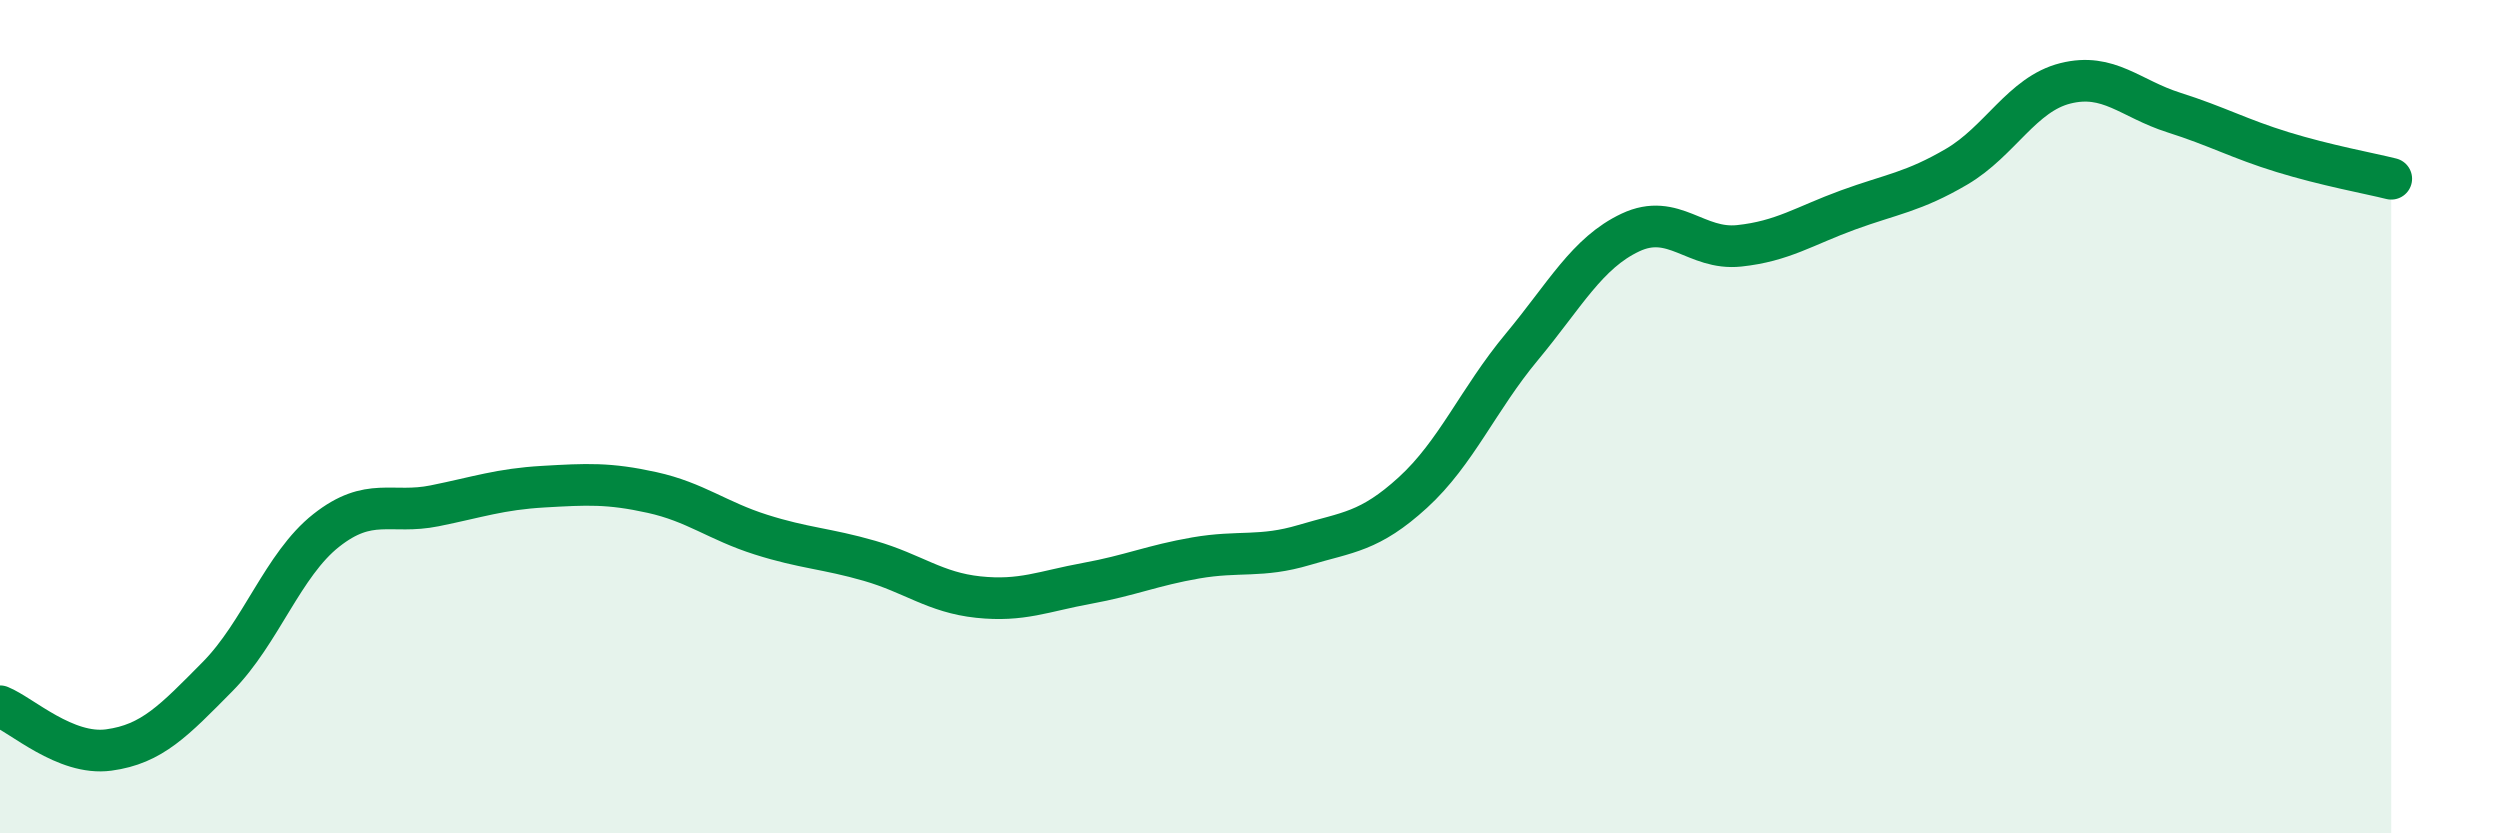
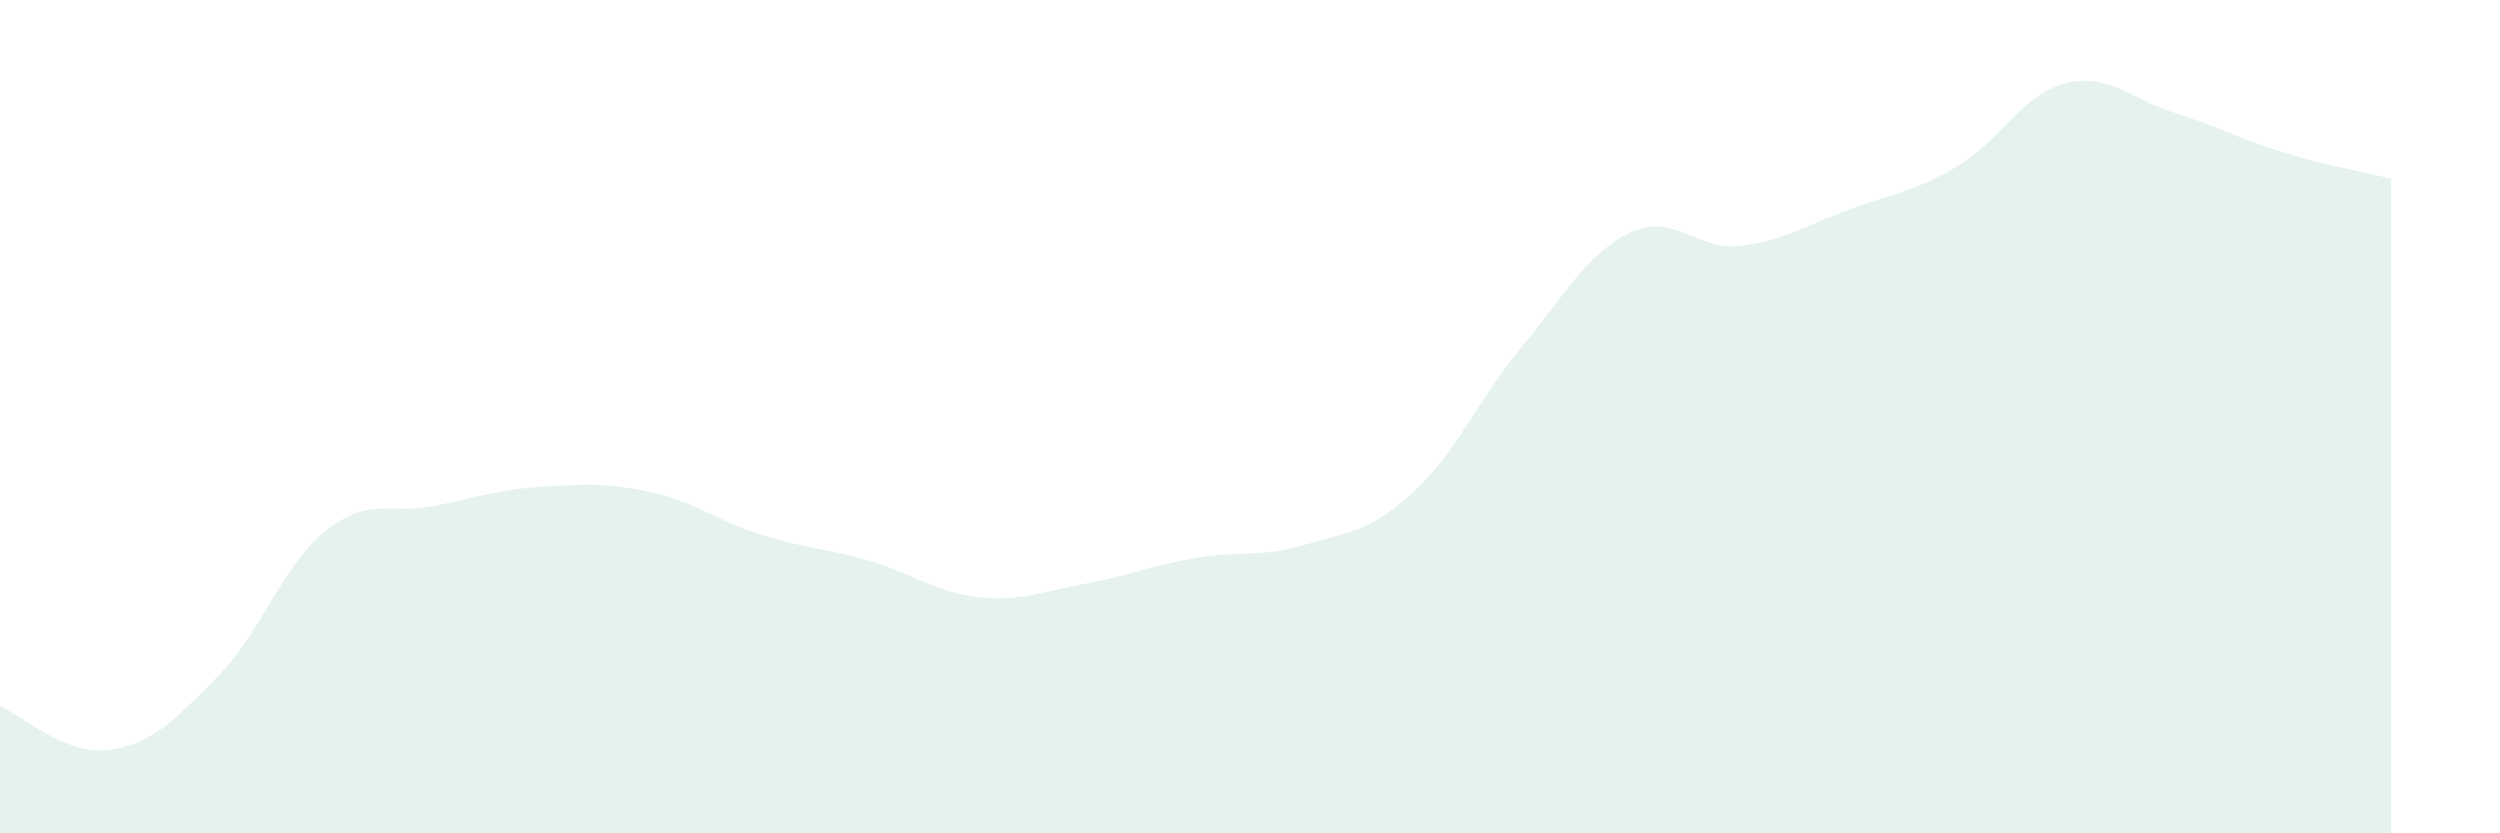
<svg xmlns="http://www.w3.org/2000/svg" width="60" height="20" viewBox="0 0 60 20">
  <path d="M 0,16.95 C 0.52,17.16 1.57,18.14 2.61,18 C 3.65,17.86 4.18,17.29 5.22,16.24 C 6.26,15.19 6.79,13.55 7.83,12.73 C 8.87,11.91 9.39,12.35 10.43,12.14 C 11.47,11.93 12,11.74 13.04,11.68 C 14.08,11.62 14.61,11.59 15.65,11.82 C 16.69,12.05 17.22,12.5 18.26,12.83 C 19.3,13.16 19.83,13.16 20.87,13.46 C 21.91,13.76 22.44,14.22 23.48,14.33 C 24.52,14.44 25.05,14.19 26.09,14 C 27.13,13.81 27.66,13.57 28.7,13.39 C 29.74,13.21 30.26,13.39 31.3,13.08 C 32.34,12.77 32.87,12.77 33.91,11.82 C 34.95,10.87 35.48,9.58 36.52,8.33 C 37.56,7.08 38.09,6.07 39.13,5.58 C 40.17,5.09 40.7,6.01 41.74,5.9 C 42.78,5.79 43.31,5.42 44.35,5.04 C 45.39,4.66 45.92,4.61 46.96,4 C 48,3.39 48.53,2.26 49.57,2 C 50.61,1.74 51.13,2.37 52.17,2.7 C 53.21,3.03 53.74,3.33 54.78,3.65 C 55.82,3.97 56.87,4.16 57.39,4.29L57.39 20L0 20Z" fill="#008740" opacity="0.1" stroke-linecap="round" stroke-linejoin="round" />
-   <path d="M 0,16.95 C 0.52,17.16 1.57,18.14 2.61,18 C 3.65,17.86 4.18,17.29 5.22,16.24 C 6.26,15.19 6.79,13.55 7.83,12.73 C 8.87,11.91 9.39,12.35 10.43,12.14 C 11.47,11.93 12,11.74 13.04,11.68 C 14.08,11.62 14.61,11.59 15.65,11.82 C 16.69,12.05 17.22,12.5 18.26,12.83 C 19.3,13.16 19.83,13.16 20.87,13.46 C 21.91,13.76 22.44,14.22 23.48,14.33 C 24.52,14.44 25.05,14.19 26.09,14 C 27.13,13.81 27.66,13.57 28.7,13.39 C 29.74,13.21 30.26,13.39 31.3,13.08 C 32.34,12.77 32.87,12.77 33.91,11.82 C 34.95,10.87 35.48,9.58 36.52,8.33 C 37.56,7.08 38.09,6.07 39.13,5.58 C 40.17,5.09 40.7,6.01 41.74,5.9 C 42.78,5.79 43.31,5.42 44.35,5.04 C 45.39,4.66 45.92,4.61 46.96,4 C 48,3.39 48.53,2.26 49.57,2 C 50.61,1.74 51.13,2.37 52.17,2.7 C 53.21,3.03 53.74,3.33 54.78,3.65 C 55.82,3.97 56.87,4.16 57.39,4.29" stroke="#008740" stroke-width="1" fill="none" stroke-linecap="round" stroke-linejoin="round" />
</svg>